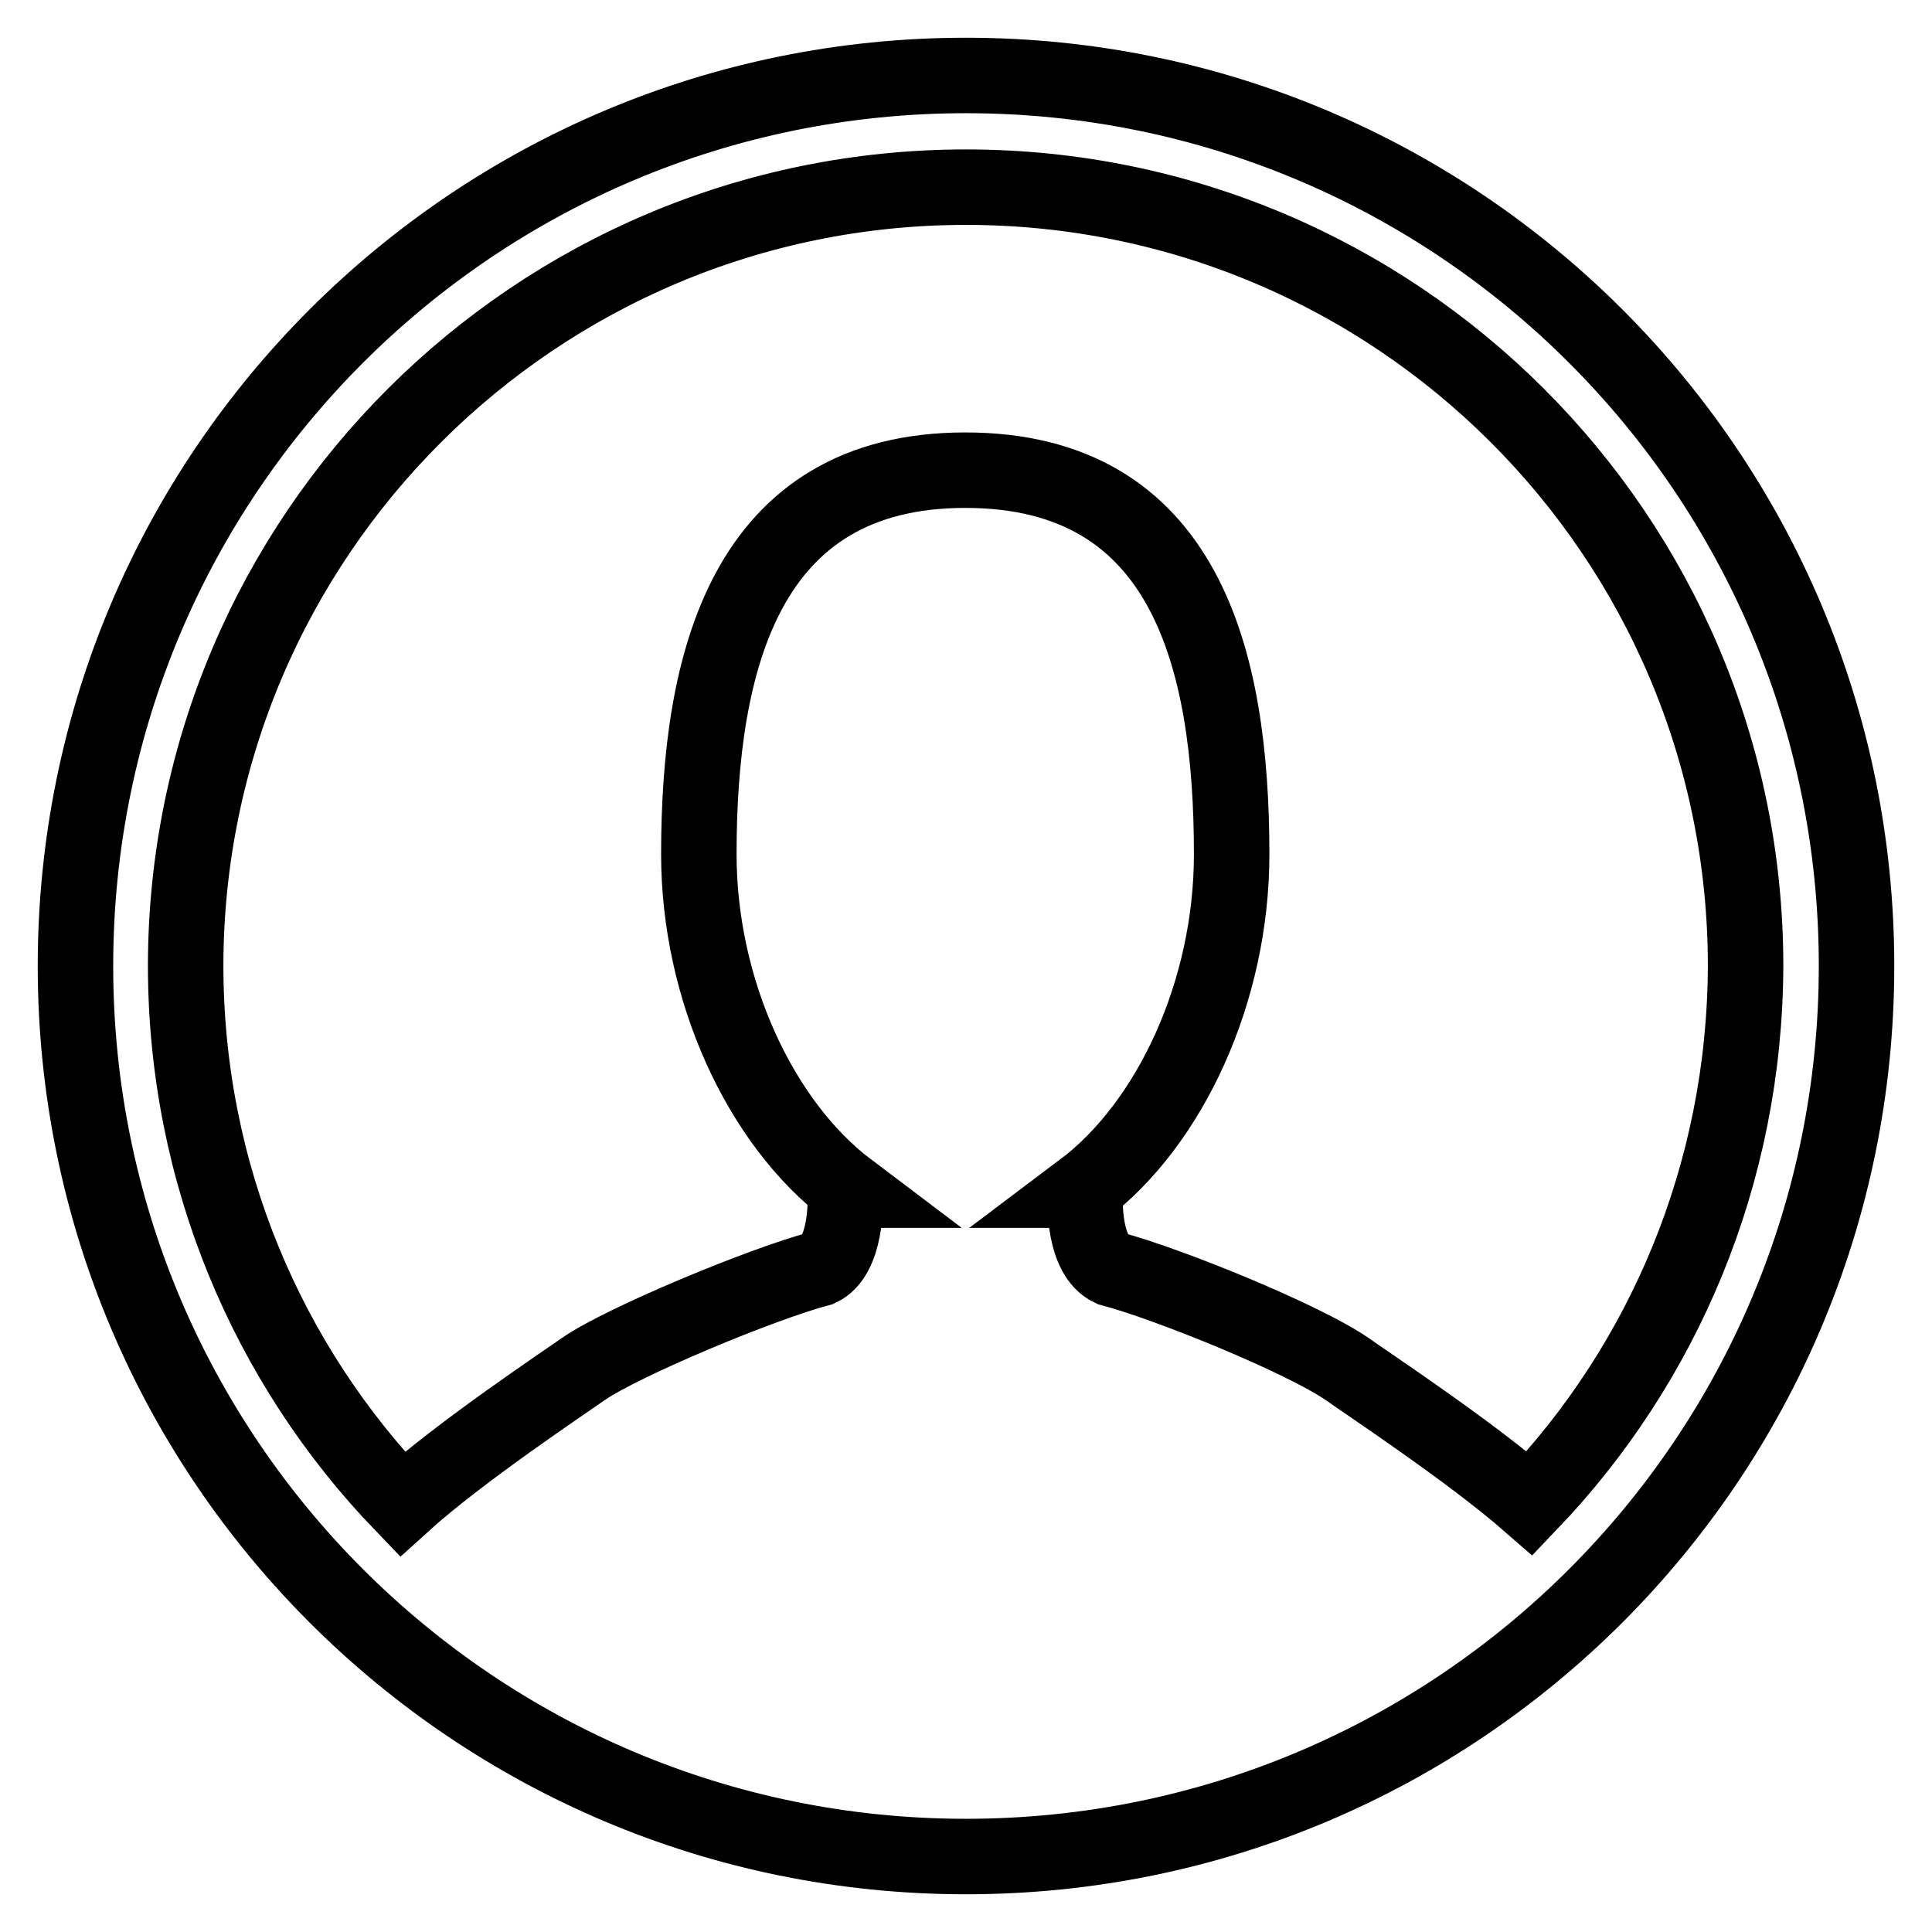
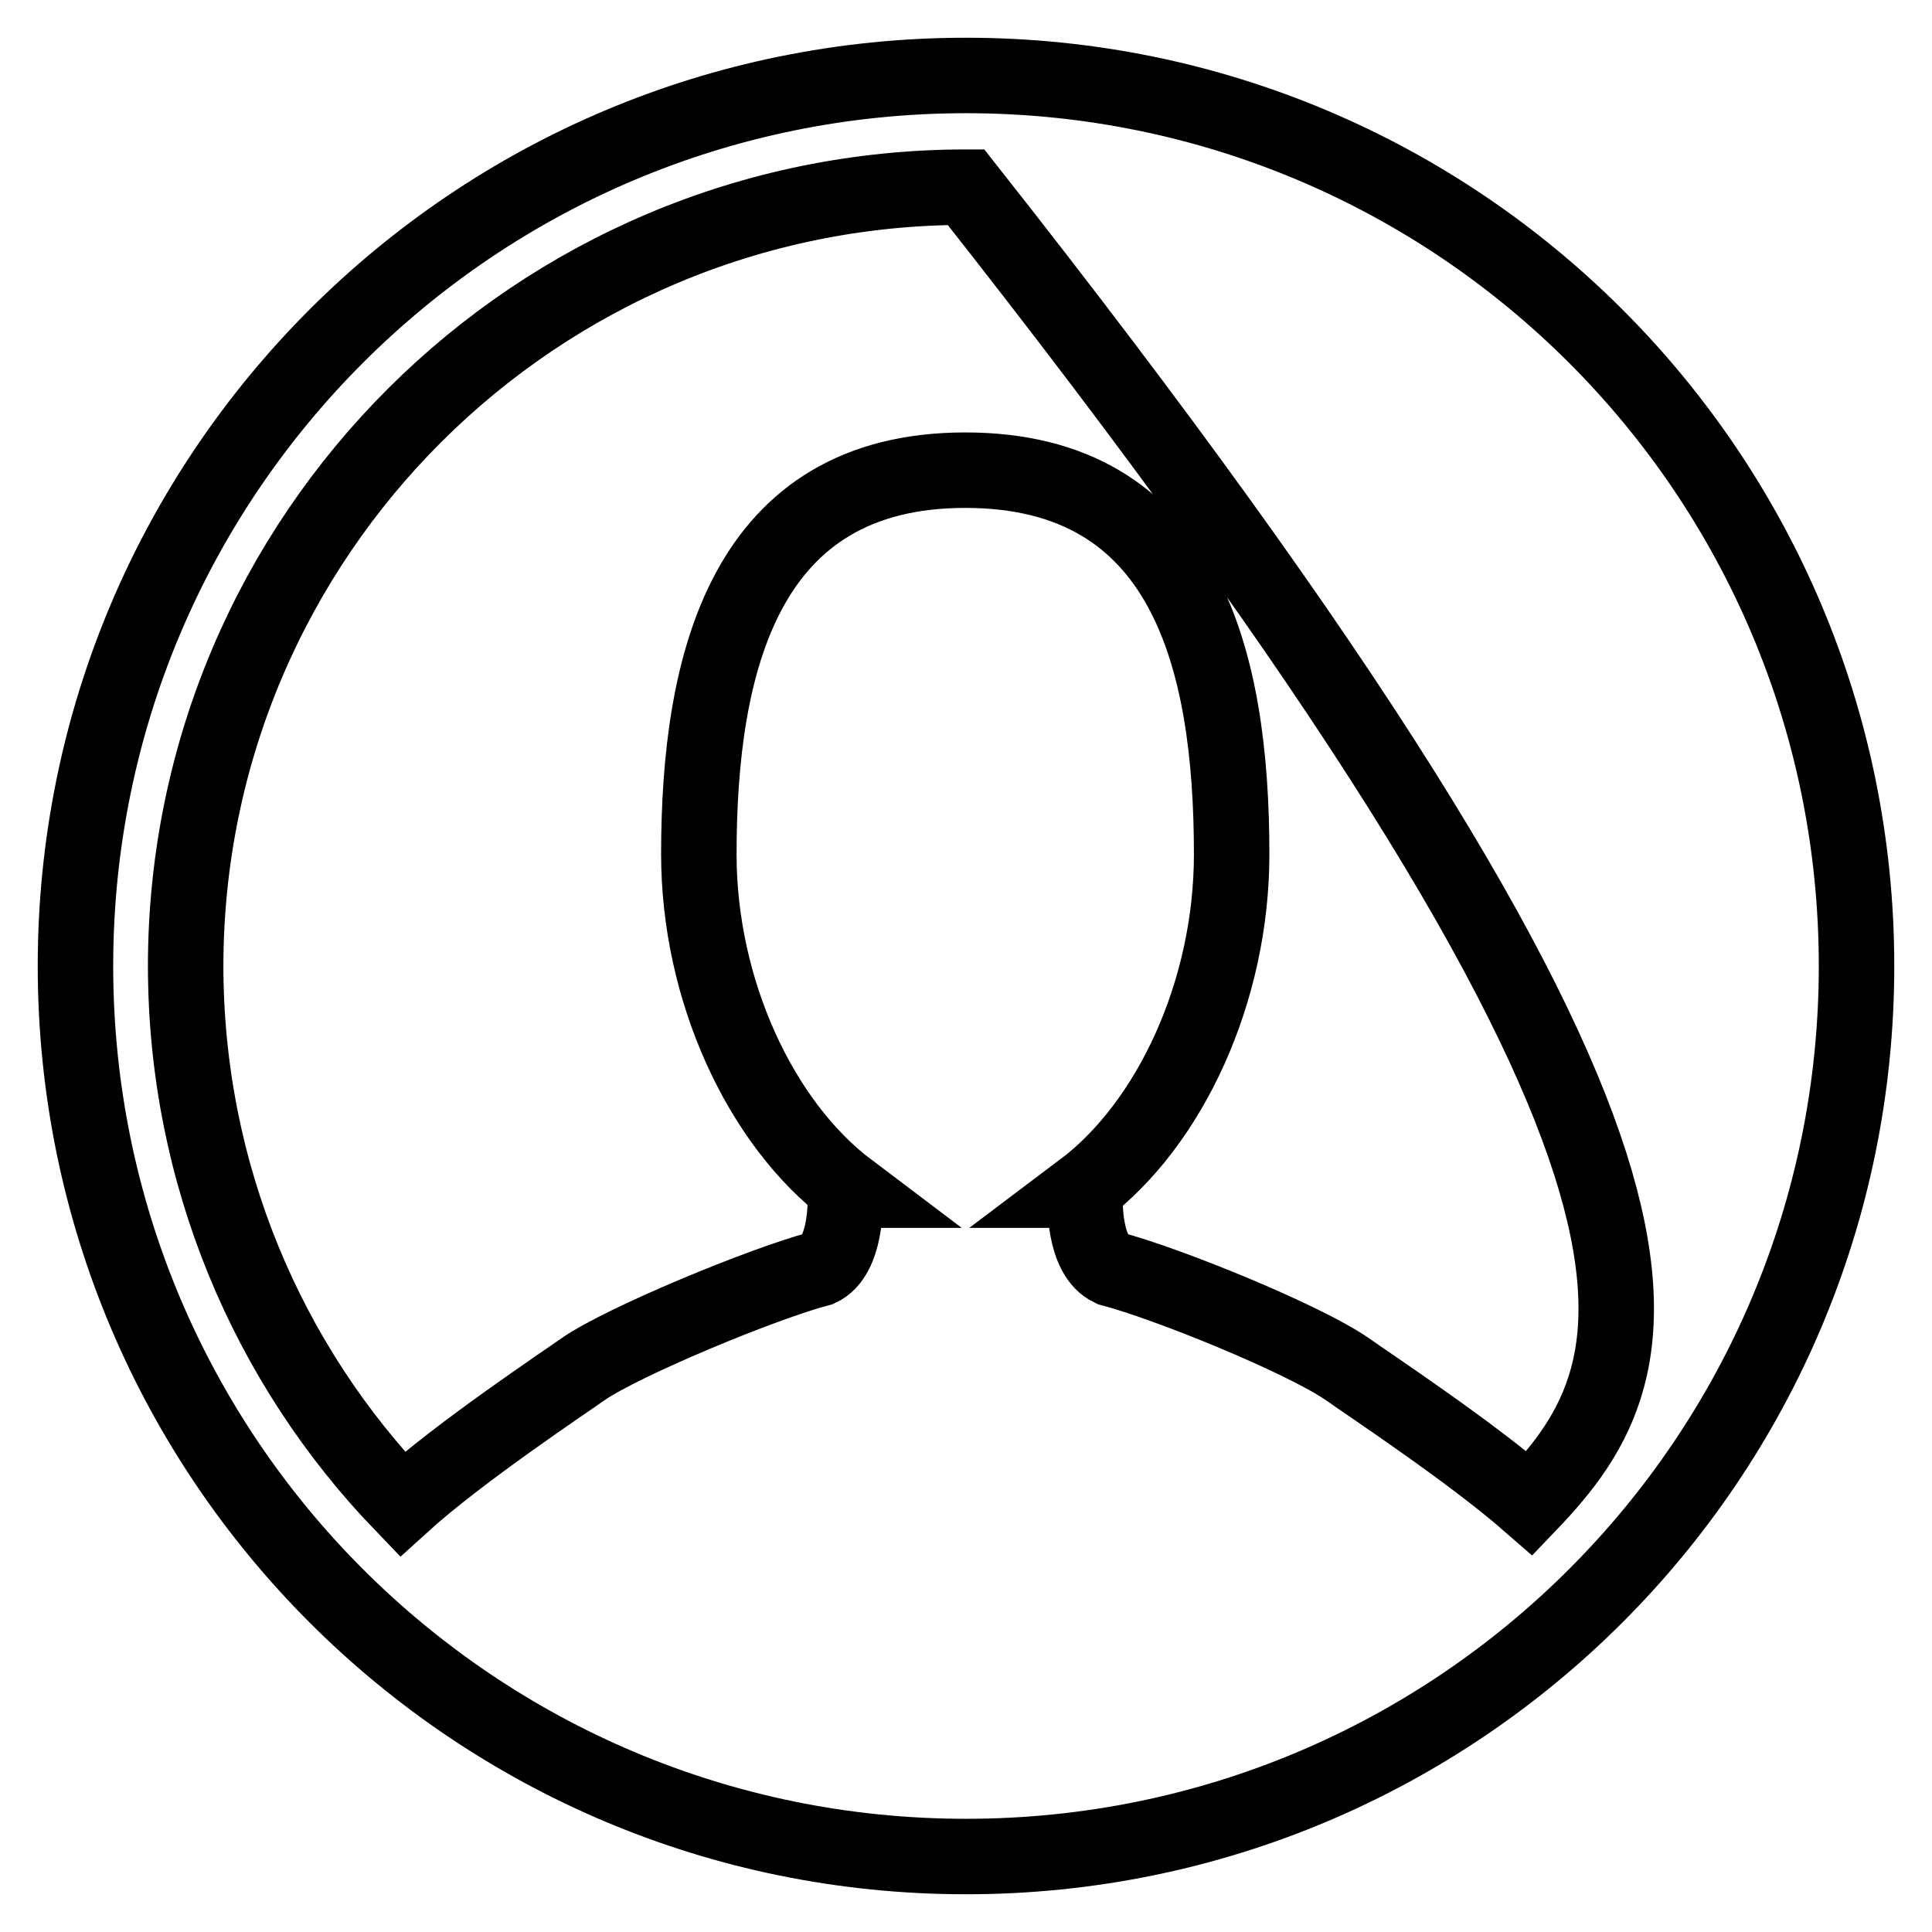
<svg xmlns="http://www.w3.org/2000/svg" version="1.1" x="0px" y="0px" viewBox="0 0 256 256" enable-background="new 0 0 256 256" xml:space="preserve">
  <g>
-     <path stroke-width="10" fill-opacity="0" stroke="#000000" d="M128,10C62.8,10,10,62.8,10,128c0,65.2,52.8,118,118,118c65.2,0,118-52.8,118-118C246,62.8,193.2,10,128,10 L128,10z M202.7,199.2c-7.9-6.9-21.4-15.8-24.2-17.8l0,0c-5.8-4-23.7-11.3-31.3-13.3c-3.6-1.7-3.5-8.7-3.4-10.4h-0.4 c11.7-8.8,19.8-26.4,19.8-44.5c0-25.9-6.1-50.9-35.3-50.9c-29.2,0-35.3,25.4-35.3,50.9c0,17.9,8.1,35.6,19.9,44.5h-0.5 c0.1,1.7,0.1,8.8-3.4,10.4c-7.6,2-26.1,9.7-31.3,13.3c-2.1,1.5-16.4,11-24,17.9c-17.8-18.5-28.7-43.7-28.7-71.4 C24.7,71,71,24.8,128,24.8c57,0,103.3,46.2,103.3,103.2C231.2,155.6,220.4,180.7,202.7,199.2L202.7,199.2L202.7,199.2z" />
+     <path stroke-width="10" fill-opacity="0" stroke="#000000" d="M128,10C62.8,10,10,62.8,10,128c0,65.2,52.8,118,118,118c65.2,0,118-52.8,118-118C246,62.8,193.2,10,128,10 L128,10z M202.7,199.2c-7.9-6.9-21.4-15.8-24.2-17.8l0,0c-5.8-4-23.7-11.3-31.3-13.3c-3.6-1.7-3.5-8.7-3.4-10.4h-0.4 c11.7-8.8,19.8-26.4,19.8-44.5c0-25.9-6.1-50.9-35.3-50.9c-29.2,0-35.3,25.4-35.3,50.9c0,17.9,8.1,35.6,19.9,44.5h-0.5 c0.1,1.7,0.1,8.8-3.4,10.4c-7.6,2-26.1,9.7-31.3,13.3c-2.1,1.5-16.4,11-24,17.9c-17.8-18.5-28.7-43.7-28.7-71.4 C24.7,71,71,24.8,128,24.8C231.2,155.6,220.4,180.7,202.7,199.2L202.7,199.2L202.7,199.2z" />
  </g>
</svg>